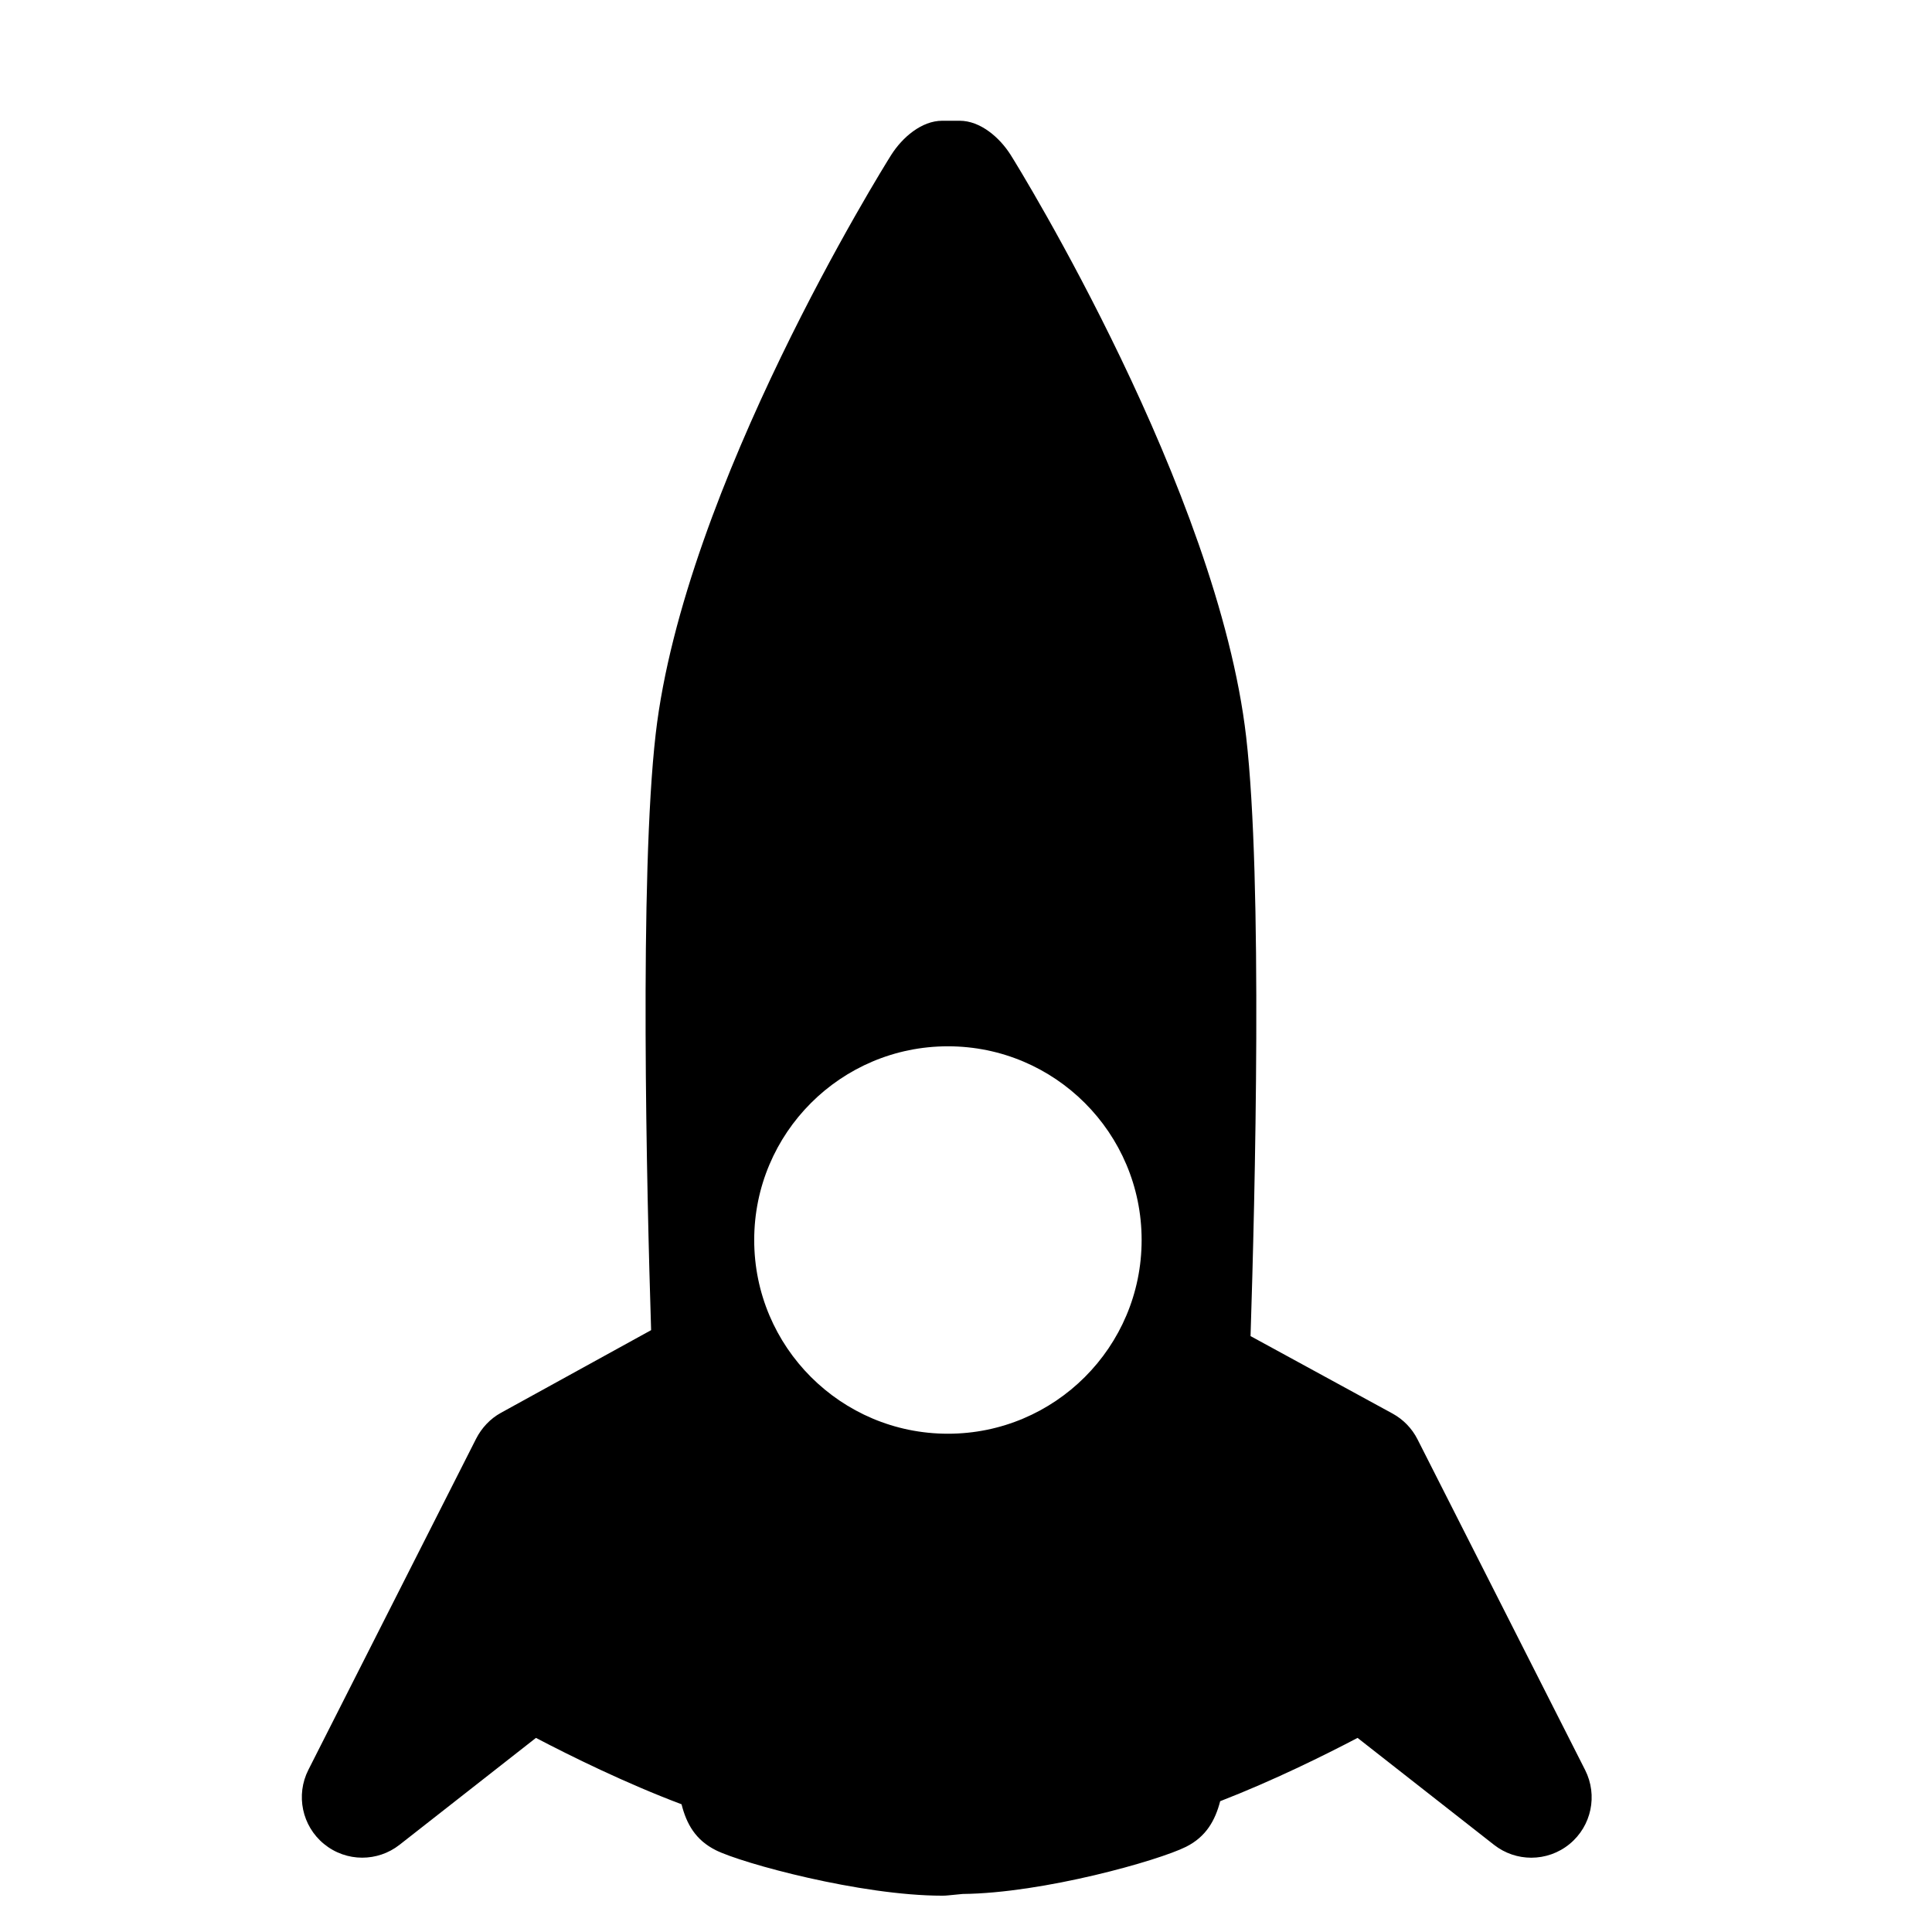
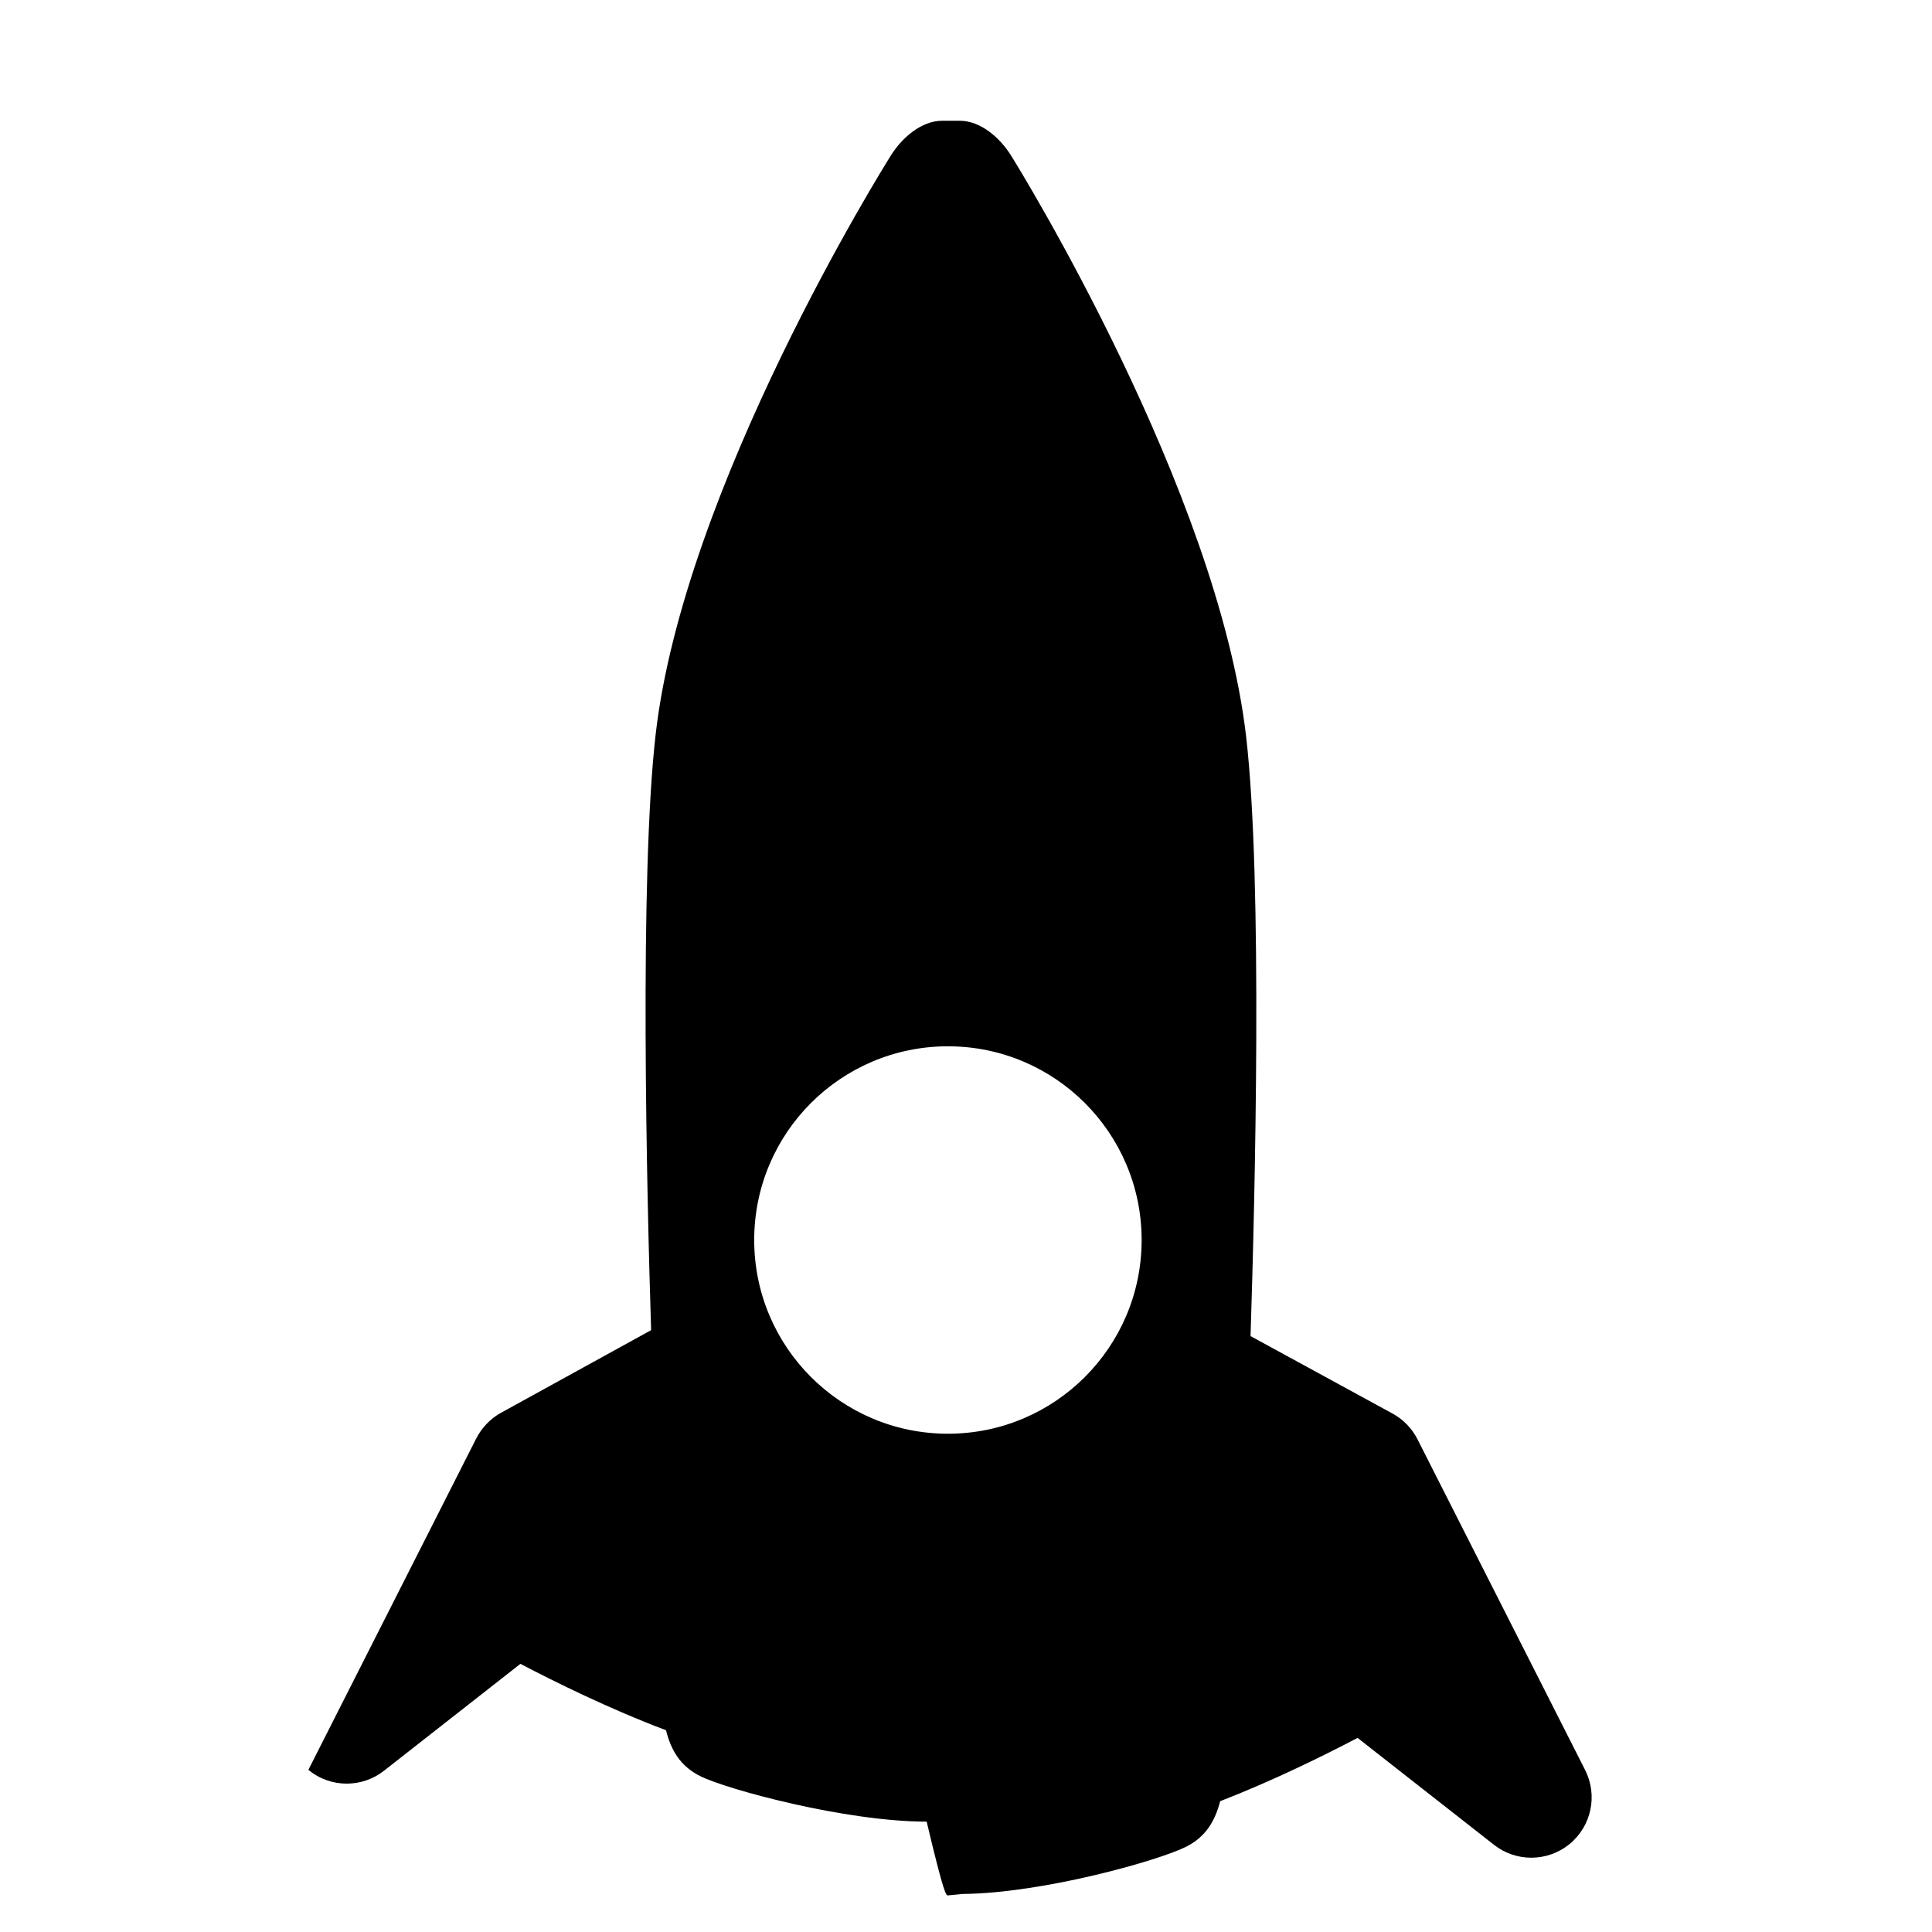
<svg xmlns="http://www.w3.org/2000/svg" version="1.1" id="Layer_1" x="0px" y="0px" viewBox="0 0 64 64" style="enable-background:new 0 0 64 64;" xml:space="preserve">
  <g>
-     <path d="M31.407,62.787l0.485-0.047c2.673-0.027,6.481-1.104,7.396-1.562c0.666-0.333,0.967-0.875,1.132-1.511   c1.762-0.683,3.463-1.526,4.551-2.097l4.521,3.543c0.363,0.284,0.798,0.426,1.234,0.426c0.451,0,0.901-0.152,1.269-0.454   c0.725-0.595,0.938-1.613,0.515-2.45l-5.554-10.957c-0.183-0.361-0.471-0.658-0.826-0.852l-4.704-2.566   c0.149-4.617,0.405-15.086-0.145-19.849c-0.942-8.166-7.522-18.838-7.802-19.28C33.113,4.553,32.475,4,31.79,4h-0.577   c-0.685,0-1.323,0.553-1.69,1.132c-0.28,0.442-6.86,11.013-7.802,19.179c-0.544,4.718-0.297,15.161-0.152,19.752l-4.974,2.738   c-0.355,0.194-0.643,0.503-0.826,0.864l-5.554,10.964c-0.424,0.836-0.21,1.858,0.515,2.453c0.369,0.303,0.819,0.456,1.269,0.456   c0.435,0,0.871-0.141,1.234-0.425l4.521-3.543c1.144,0.599,2.965,1.499,4.823,2.199c0.164,0.65,0.462,1.185,1.137,1.522   c0.868,0.434,4.8,1.506,7.498,1.506C31.278,62.797,31.343,62.794,31.407,62.787z M31.401,47.494c-3.544,0-6.417-2.873-6.417-6.417   s2.873-6.417,6.417-6.417s6.417,2.873,6.417,6.417S34.945,47.494,31.401,47.494z" />
+     <path d="M31.407,62.787l0.485-0.047c2.673-0.027,6.481-1.104,7.396-1.562c0.666-0.333,0.967-0.875,1.132-1.511   c1.762-0.683,3.463-1.526,4.551-2.097l4.521,3.543c0.363,0.284,0.798,0.426,1.234,0.426c0.451,0,0.901-0.152,1.269-0.454   c0.725-0.595,0.938-1.613,0.515-2.45l-5.554-10.957c-0.183-0.361-0.471-0.658-0.826-0.852l-4.704-2.566   c0.149-4.617,0.405-15.086-0.145-19.849c-0.942-8.166-7.522-18.838-7.802-19.28C33.113,4.553,32.475,4,31.79,4h-0.577   c-0.685,0-1.323,0.553-1.69,1.132c-0.28,0.442-6.86,11.013-7.802,19.179c-0.544,4.718-0.297,15.161-0.152,19.752l-4.974,2.738   c-0.355,0.194-0.643,0.503-0.826,0.864l-5.554,10.964c0.369,0.303,0.819,0.456,1.269,0.456   c0.435,0,0.871-0.141,1.234-0.425l4.521-3.543c1.144,0.599,2.965,1.499,4.823,2.199c0.164,0.65,0.462,1.185,1.137,1.522   c0.868,0.434,4.8,1.506,7.498,1.506C31.278,62.797,31.343,62.794,31.407,62.787z M31.401,47.494c-3.544,0-6.417-2.873-6.417-6.417   s2.873-6.417,6.417-6.417s6.417,2.873,6.417,6.417S34.945,47.494,31.401,47.494z" />
  </g>
</svg>